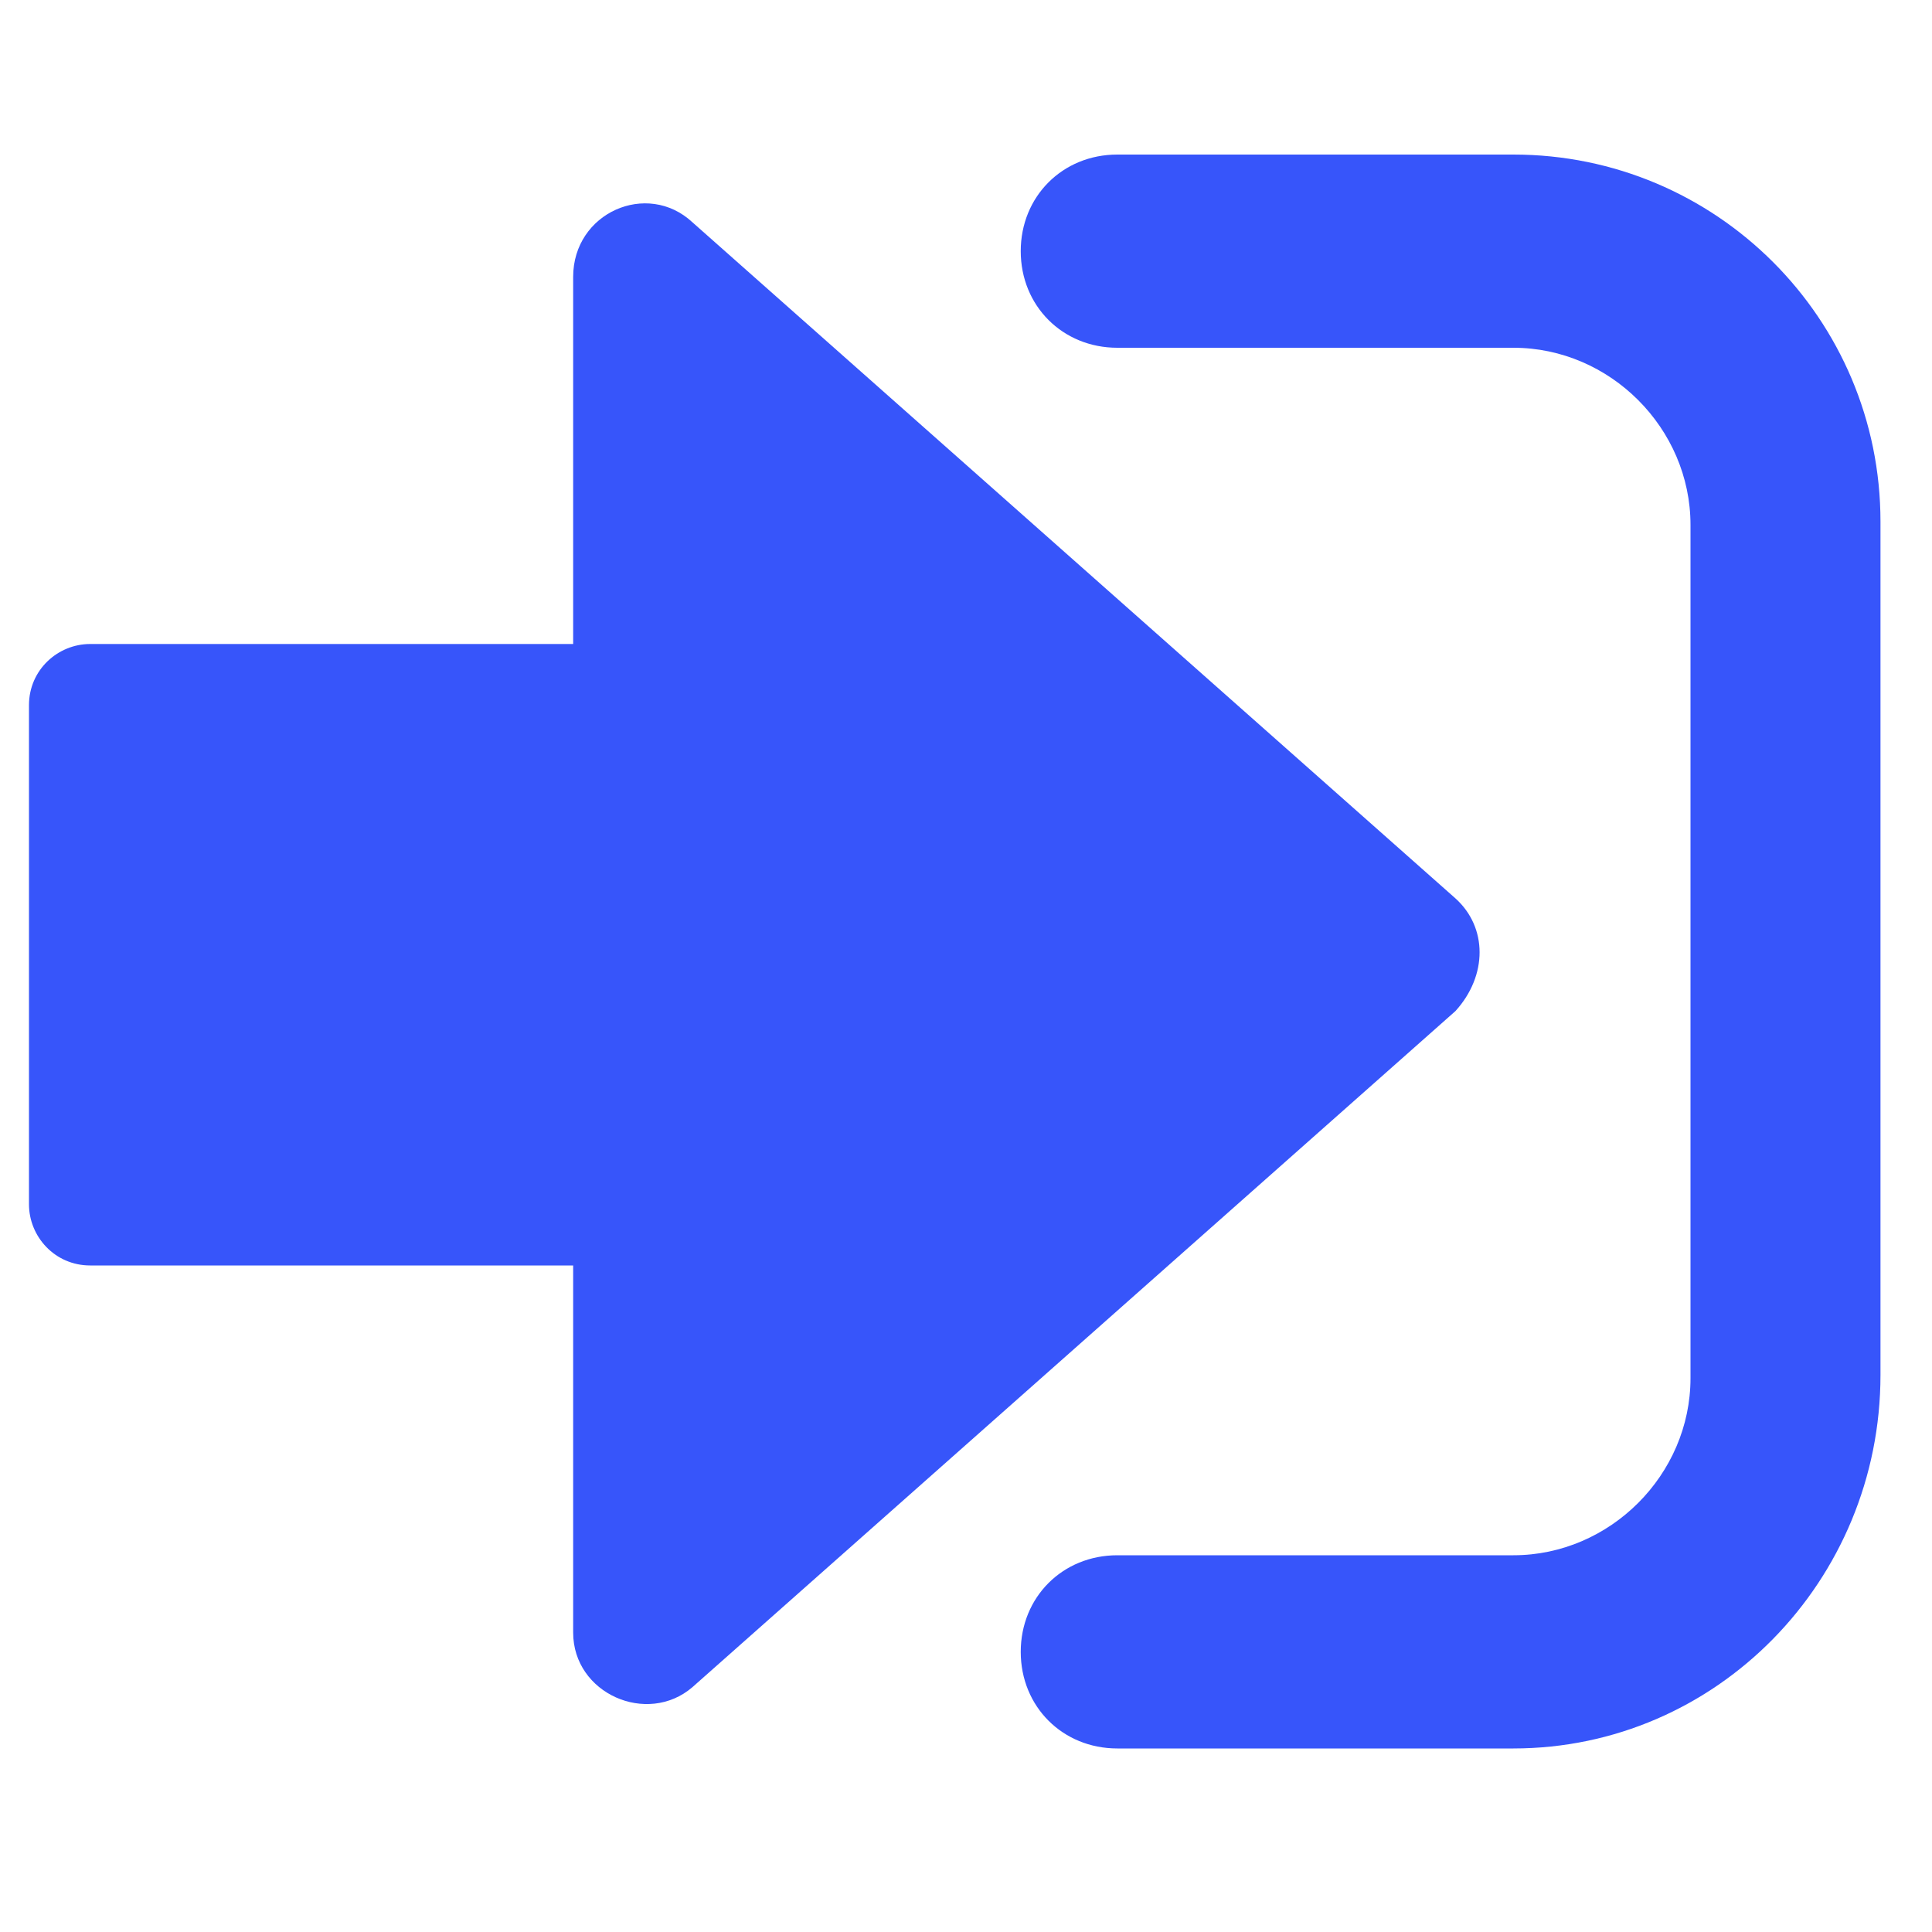
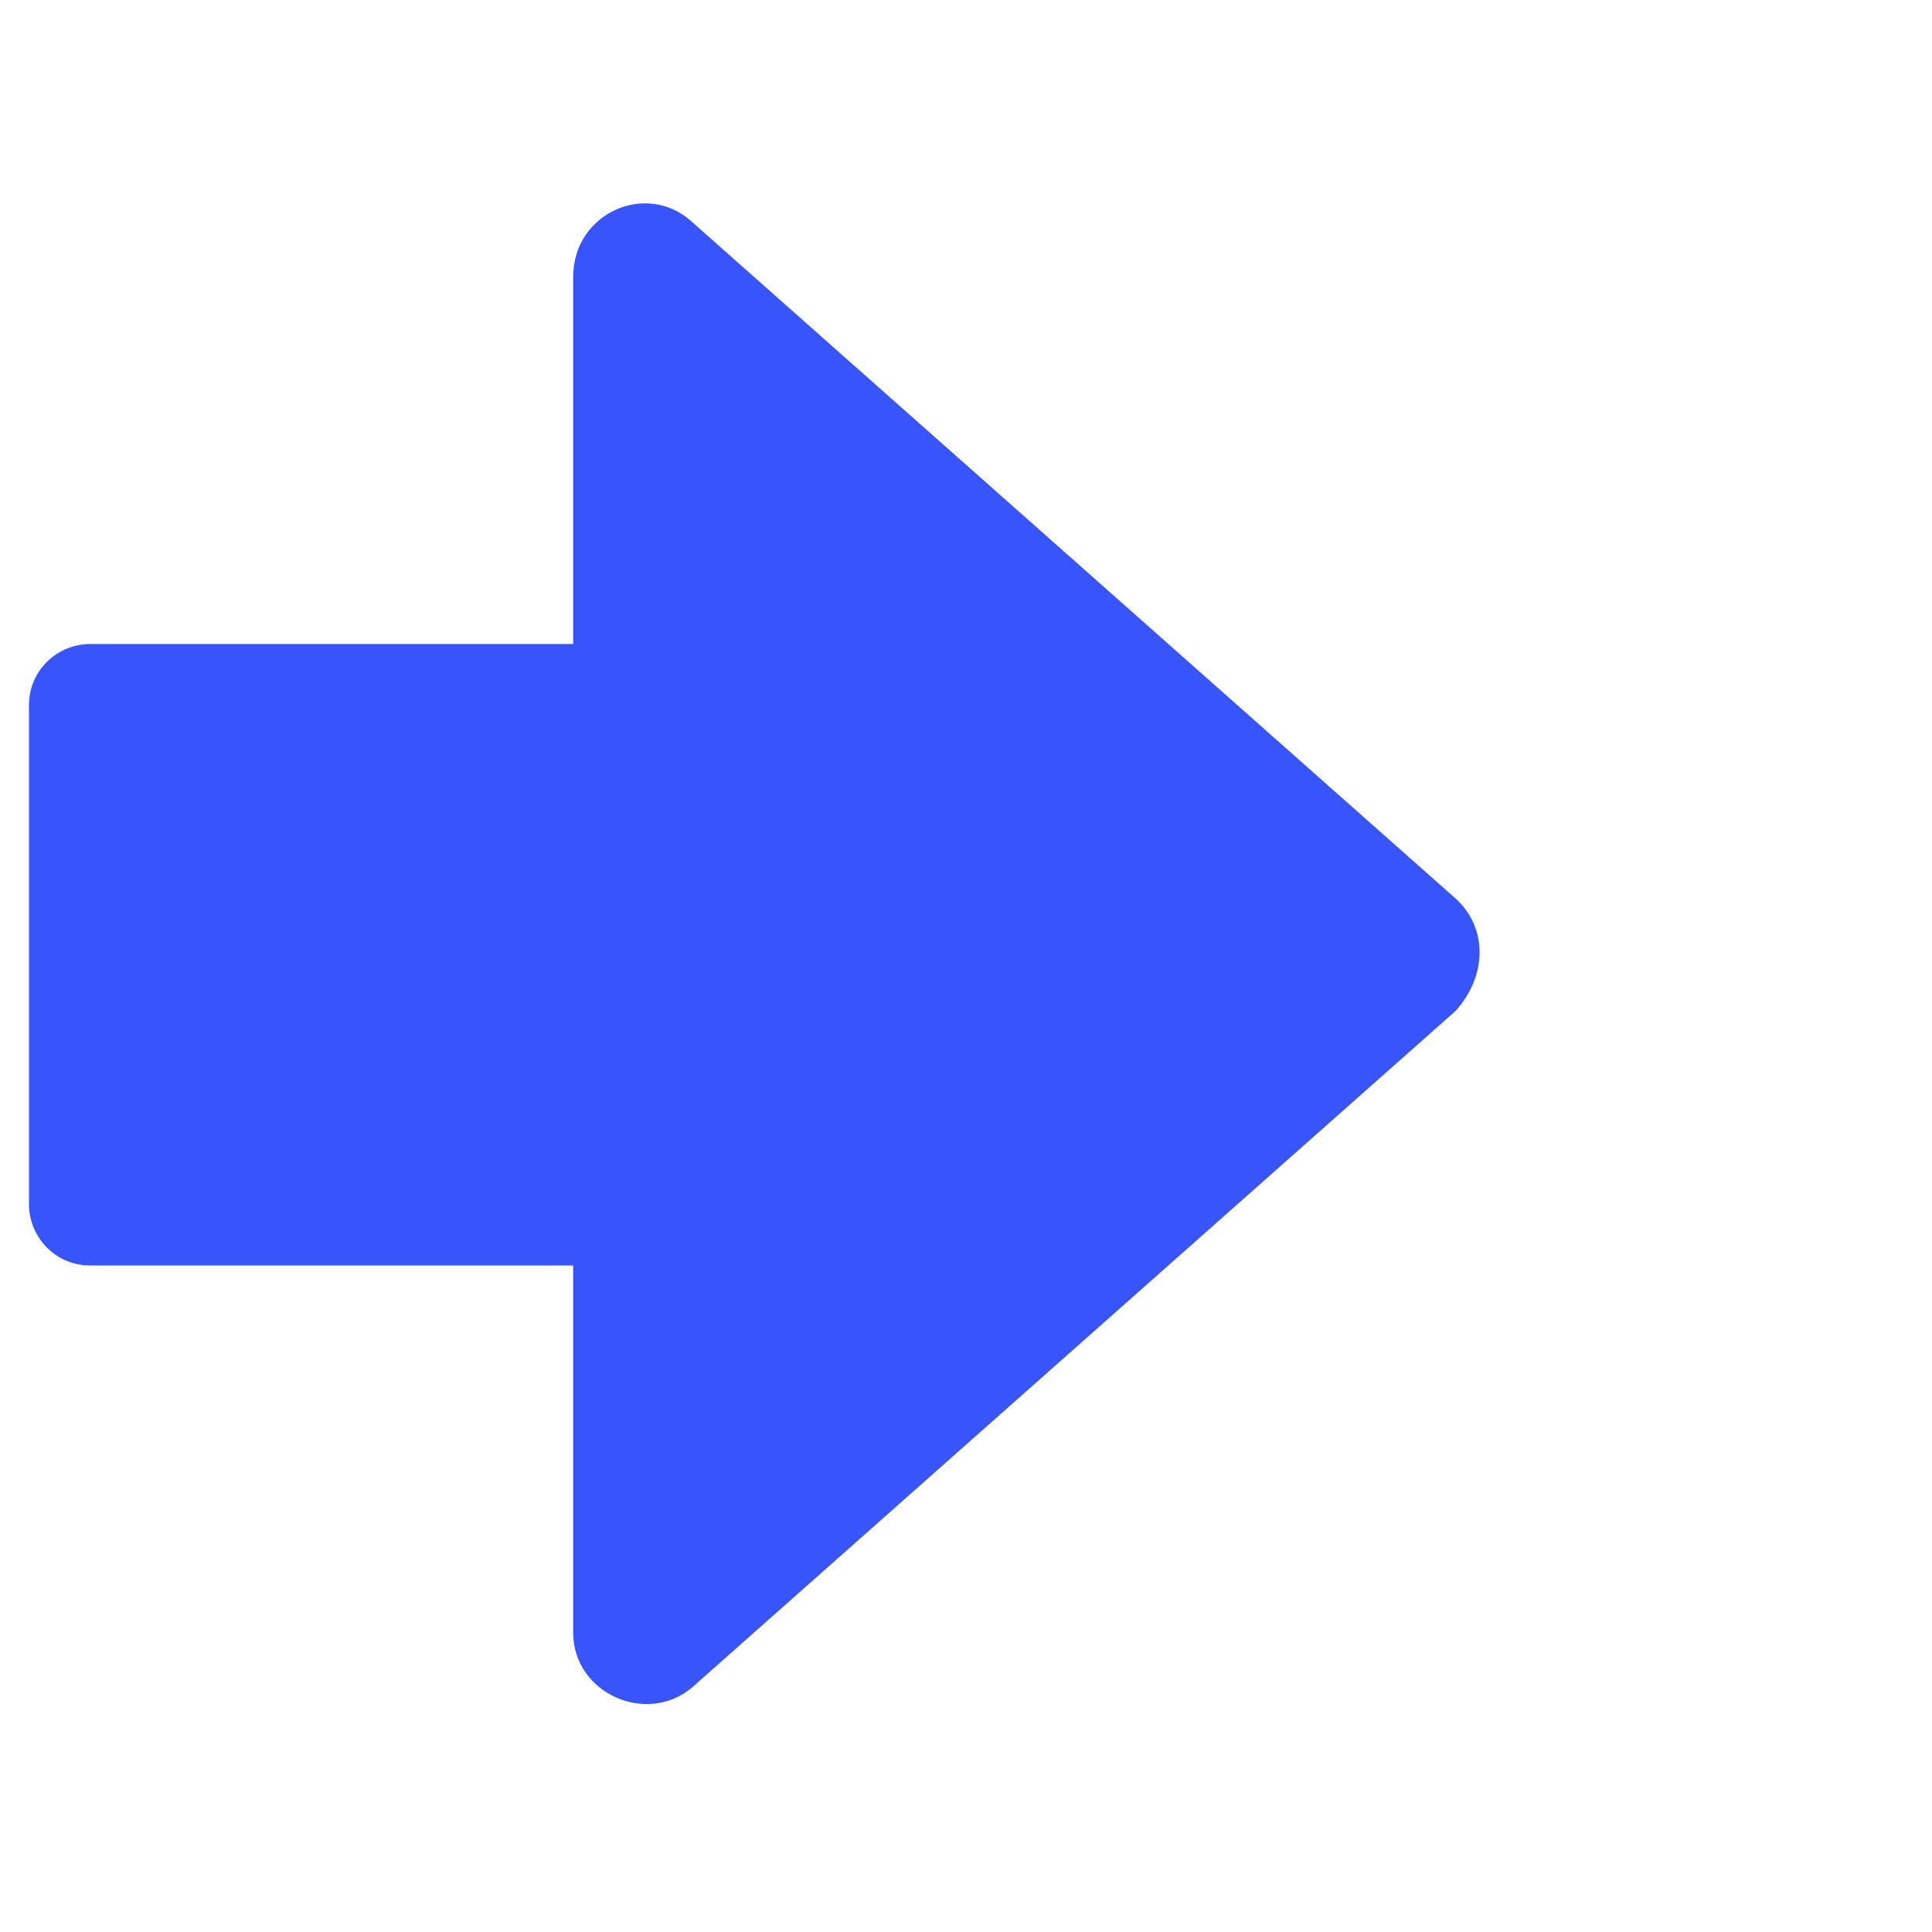
<svg xmlns="http://www.w3.org/2000/svg" t="1750767701326" class="icon" viewBox="0 0 1024 1024" version="1.1" p-id="146101" width="200" height="200">
  <path d="M771.413 476.16l-404.48-358.4c-23.893-22.187-63.146-5.12-63.146 29.013v194.56h-256c-17.067 0-32.427 13.654-32.427 32.427v264.533c0 17.067 13.653 32.427 32.427 32.427h256v194.56c0 32.427 39.253 49.493 63.146 29.013l404.48-358.4c17.067-18.773 17.067-44.373 0-59.733z m0 0" p-id="146102" fill="#3755fa" />
-   <path d="M802.133 926.72h-209.92c-29.013 0-51.2-22.187-51.2-51.2s22.187-51.2 51.2-51.2h209.92c51.2 0 93.867-42.667 93.867-93.867V278.187c0-51.2-42.667-93.867-93.867-93.867h-209.92c-29.013 0-51.2-22.187-51.2-51.2s22.187-51.2 51.2-51.2h209.92c107.52 0 194.56 87.04 194.56 194.56v452.267c0 109.226-87.04 197.973-194.56 197.973z m0 0" p-id="146103" fill="#3755fa" />
</svg>